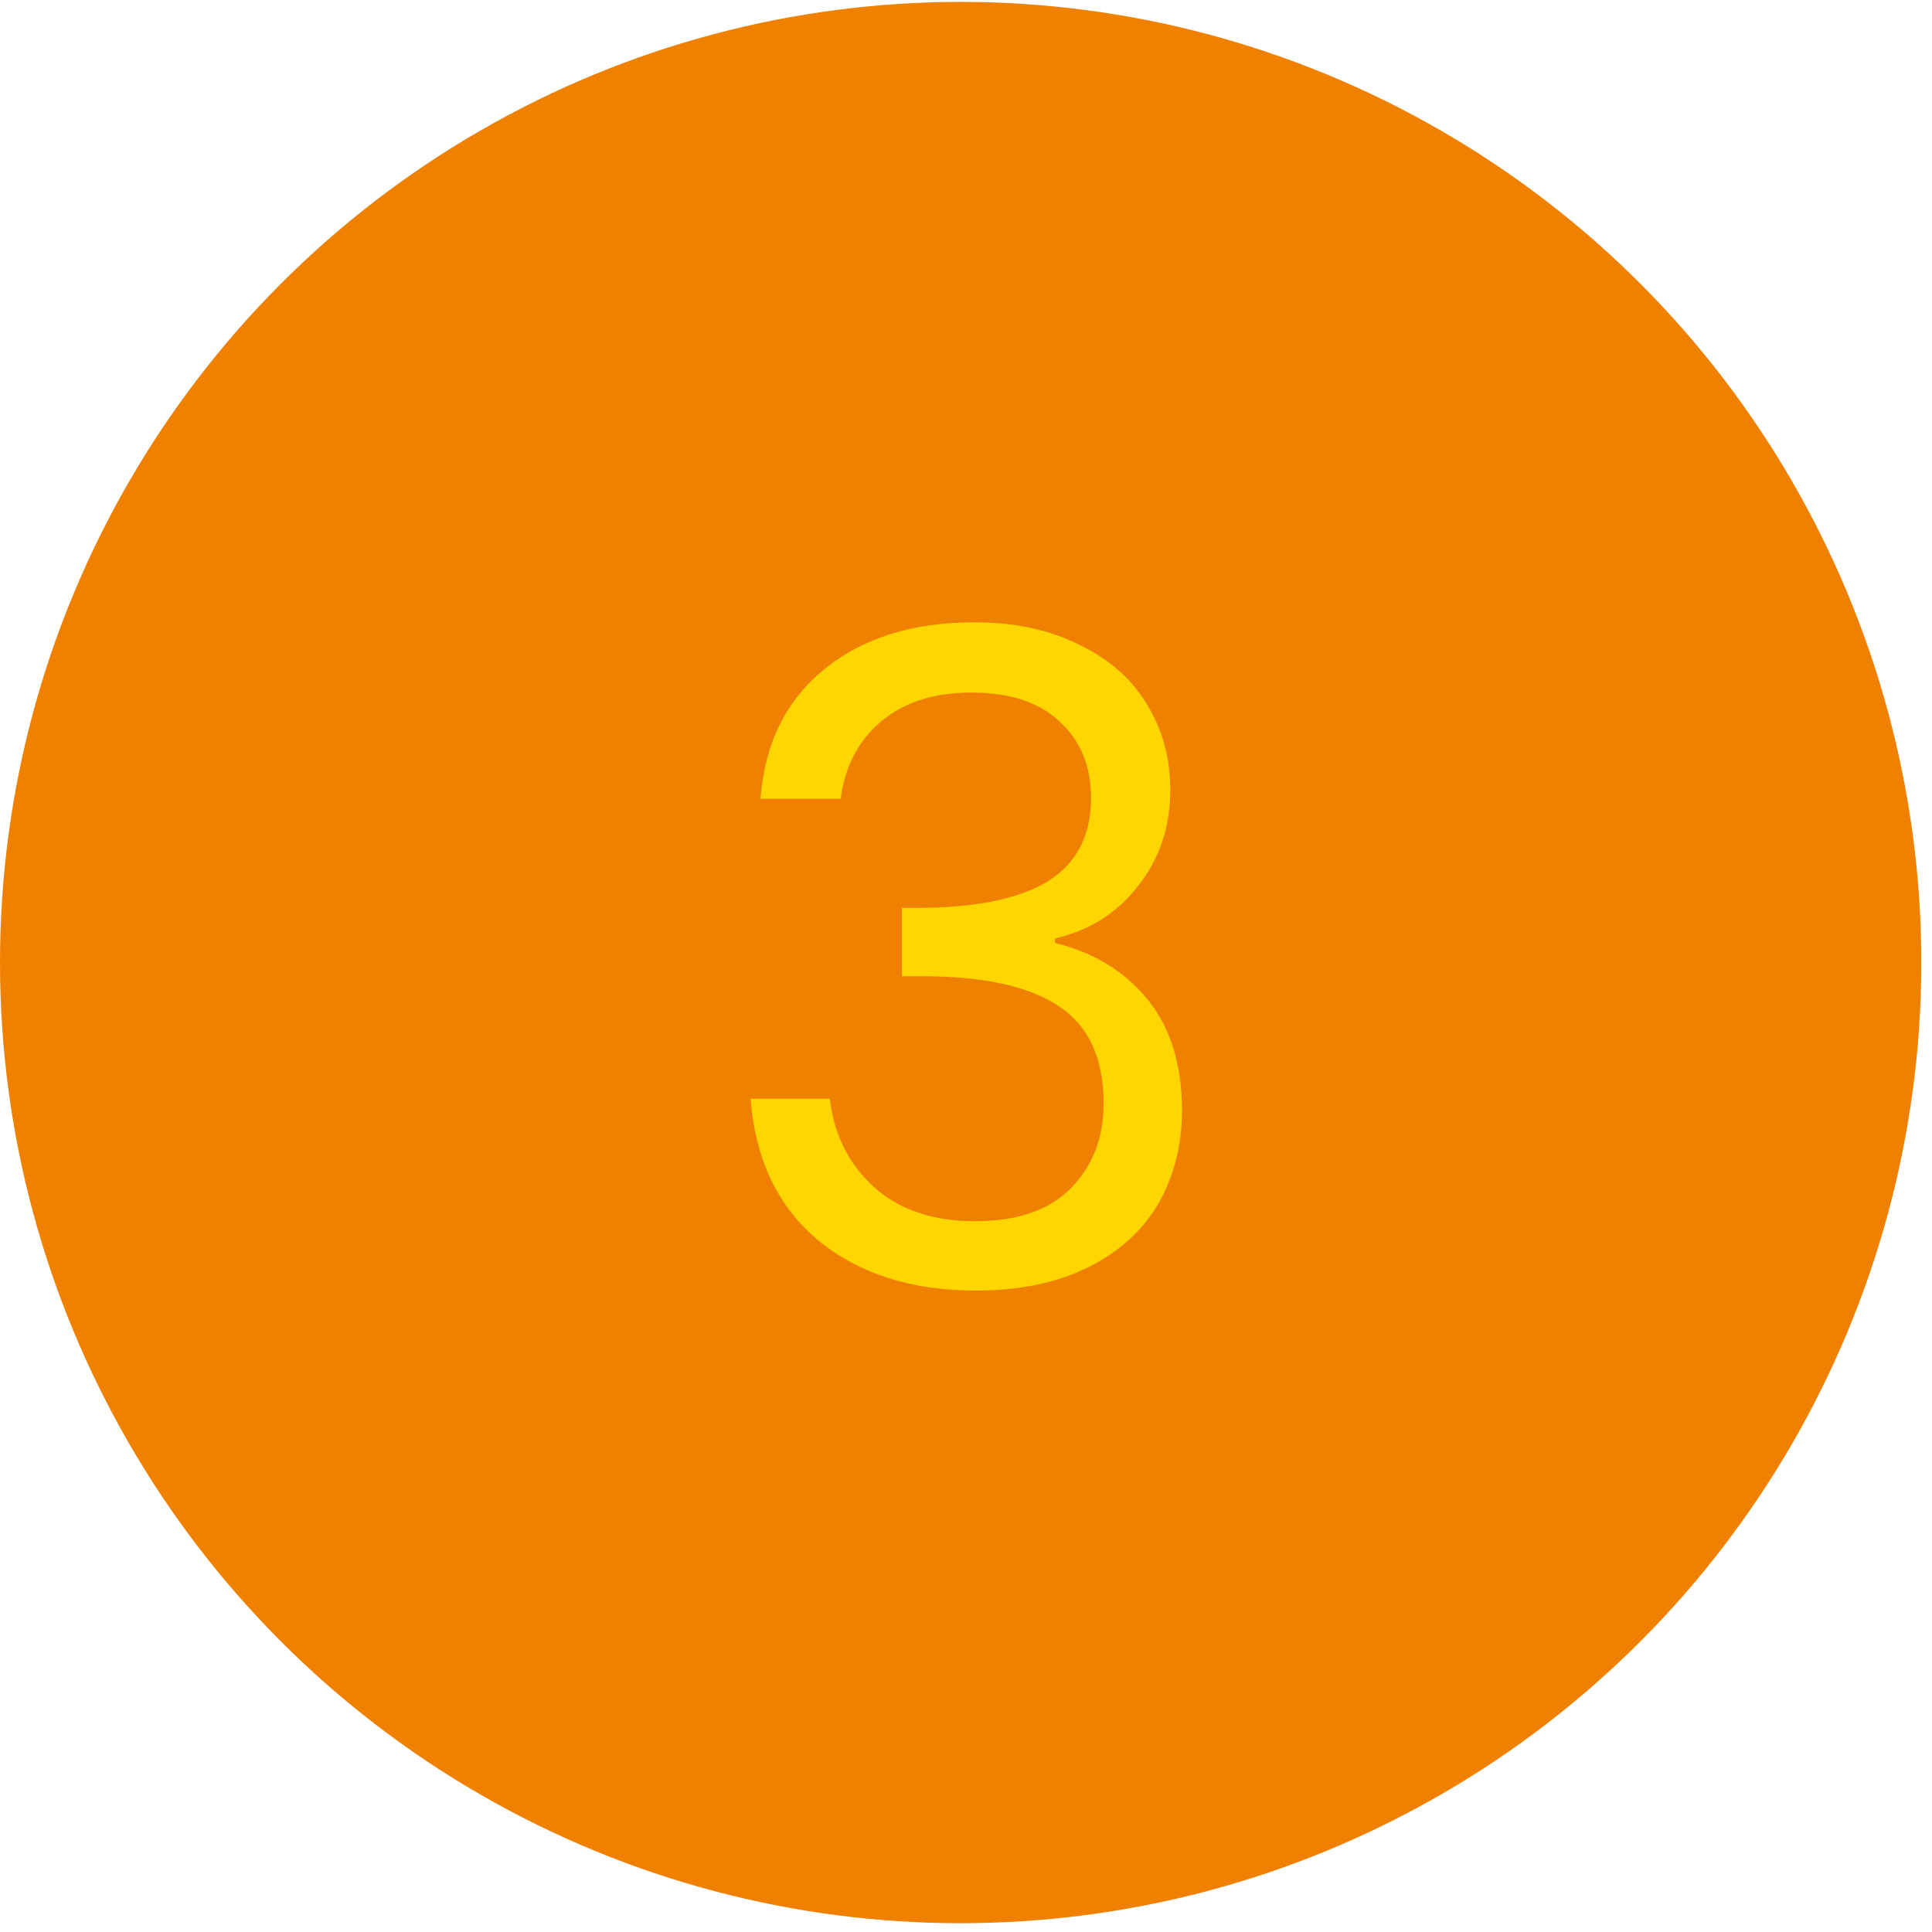
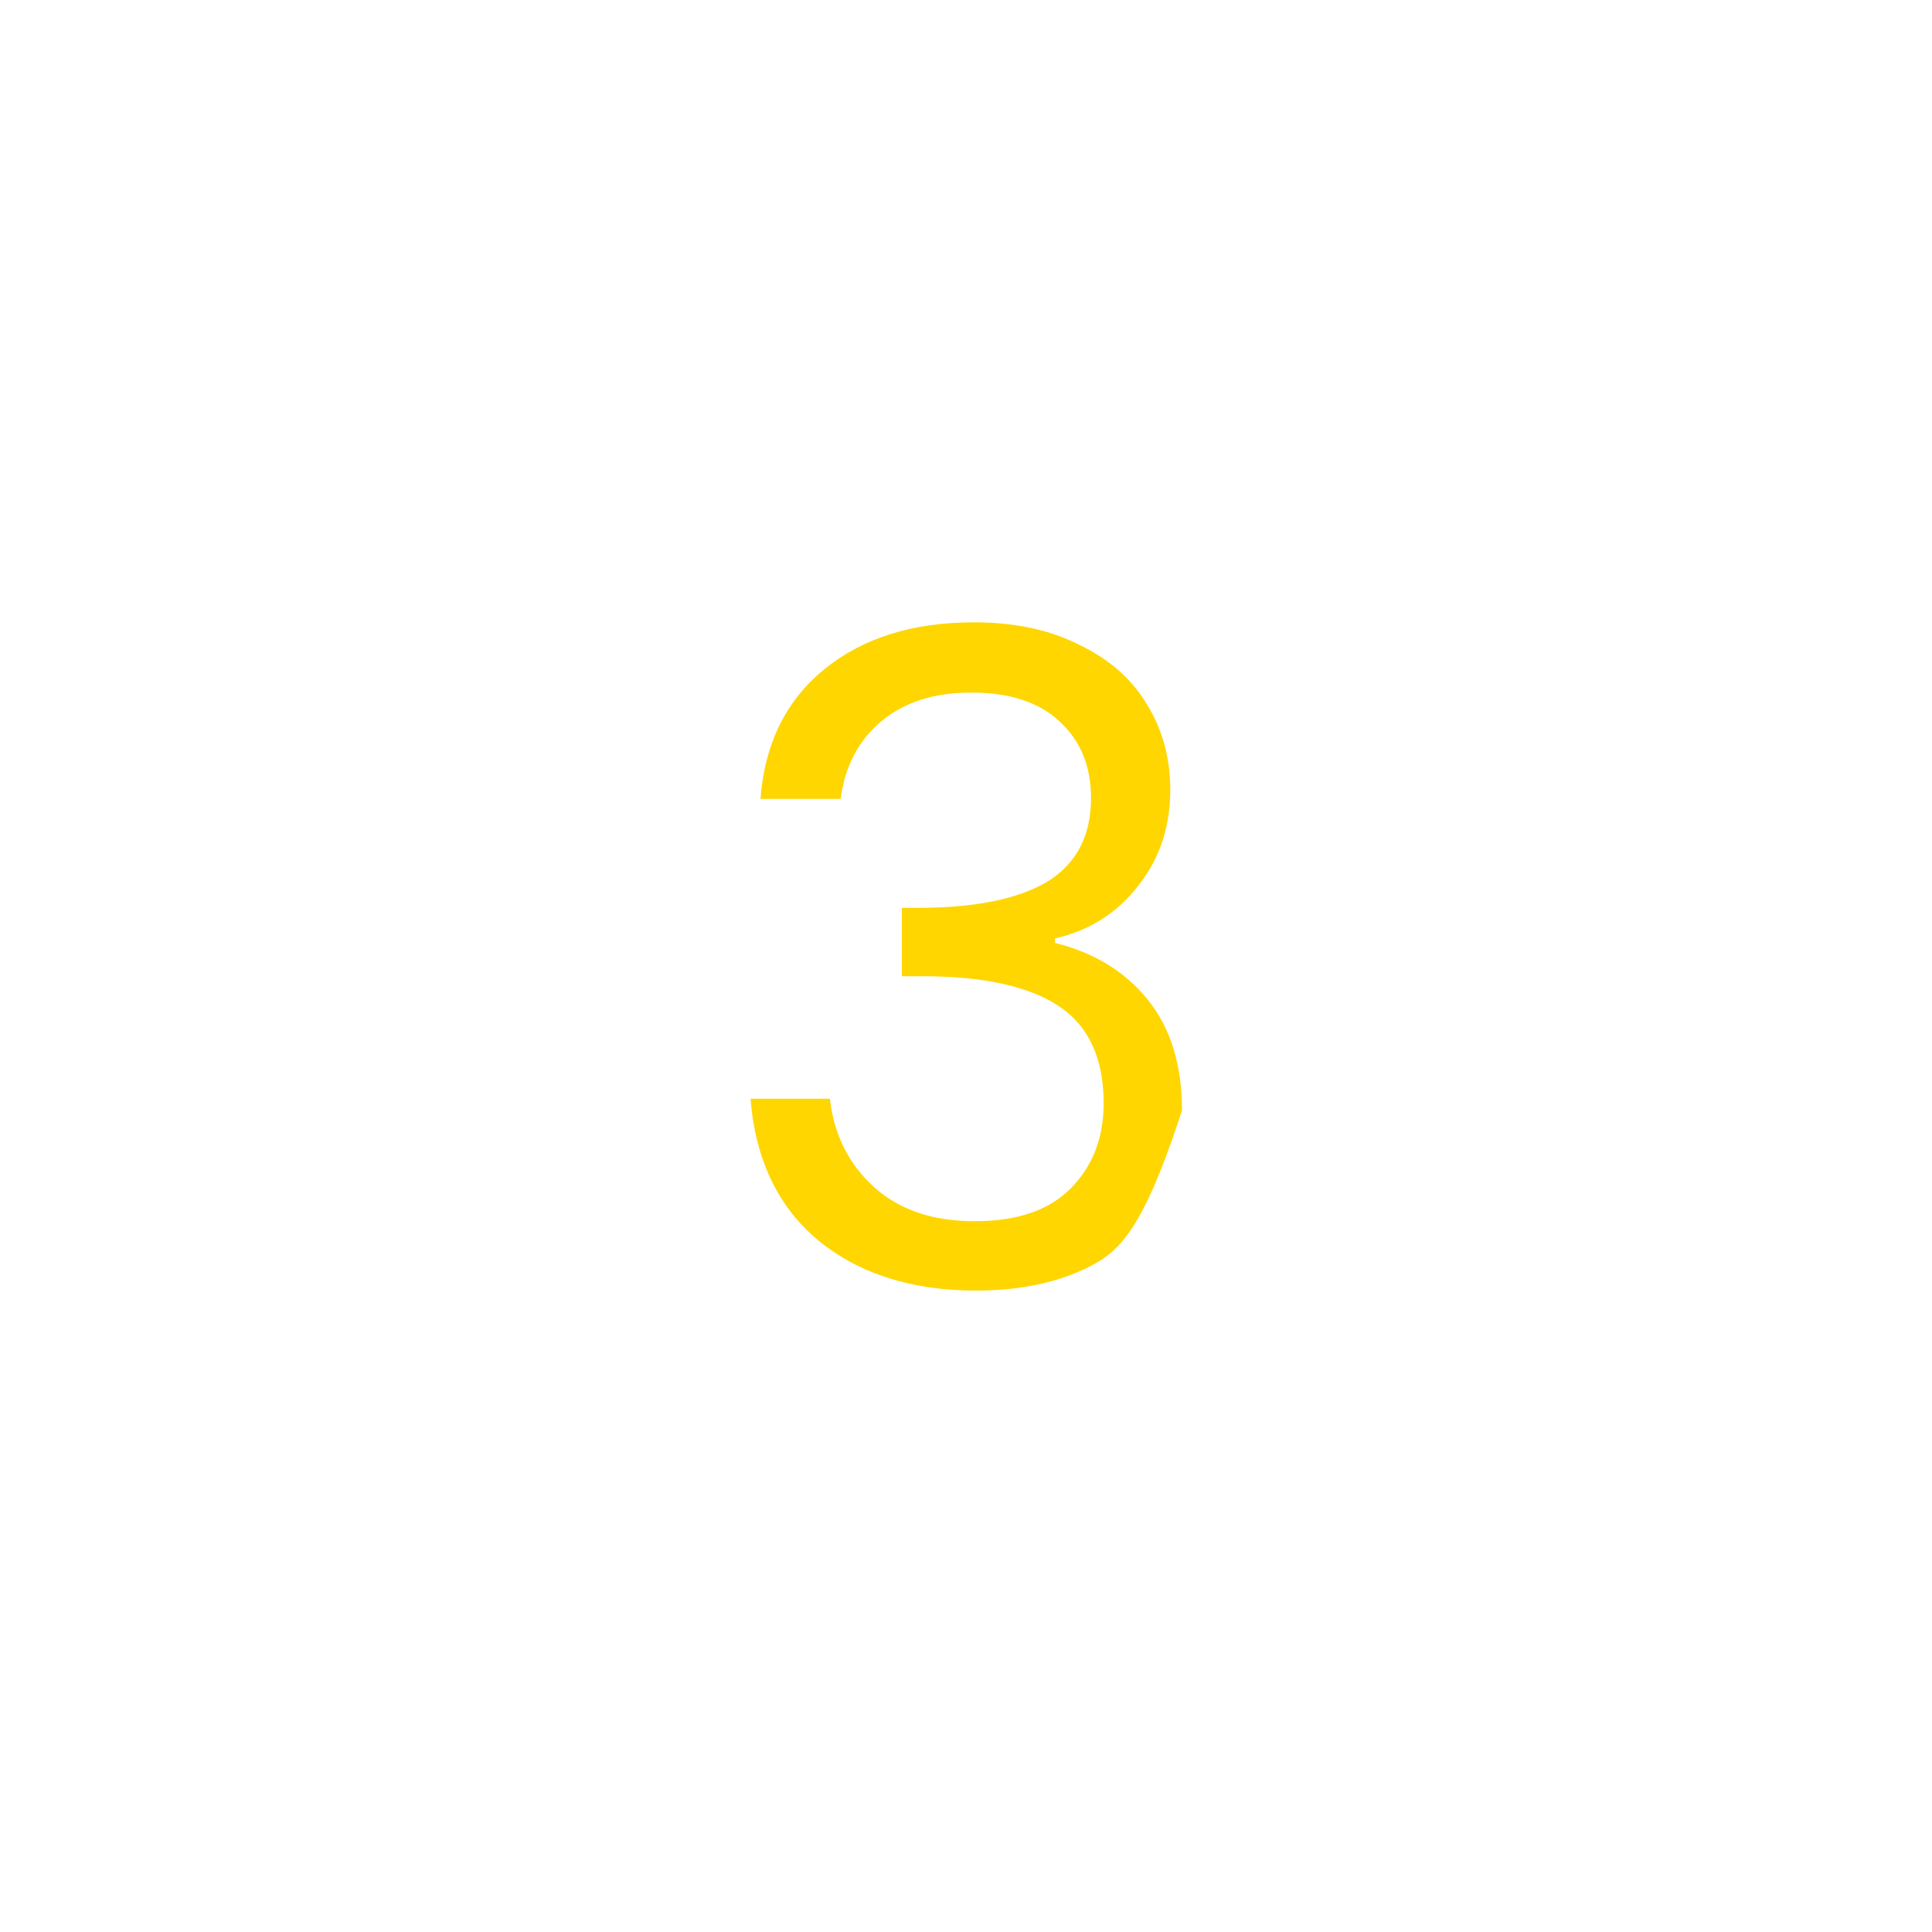
<svg xmlns="http://www.w3.org/2000/svg" width="78" height="78" viewBox="0 0 78 78" fill="none">
-   <circle cx="38.784" cy="38.861" r="38.784" fill="#EF8000" />
-   <path d="M30.703 32.252C30.873 30.021 31.734 28.276 33.285 27.016C34.836 25.755 36.848 25.125 39.321 25.125C40.969 25.125 42.387 25.428 43.575 26.034C44.787 26.616 45.696 27.416 46.302 28.434C46.932 29.452 47.247 30.603 47.247 31.888C47.247 33.391 46.811 34.688 45.938 35.778C45.09 36.869 43.975 37.572 42.593 37.887V38.069C44.169 38.457 45.417 39.221 46.338 40.36C47.26 41.499 47.72 42.99 47.72 44.832C47.72 46.214 47.405 47.462 46.775 48.577C46.144 49.668 45.199 50.529 43.939 51.159C42.678 51.789 41.163 52.104 39.394 52.104C36.824 52.104 34.715 51.438 33.067 50.104C31.419 48.747 30.497 46.832 30.303 44.359H33.503C33.673 45.814 34.267 47.002 35.285 47.923C36.303 48.844 37.66 49.304 39.357 49.304C41.054 49.304 42.339 48.868 43.211 47.995C44.108 47.099 44.557 45.947 44.557 44.541C44.557 42.723 43.951 41.414 42.739 40.614C41.527 39.814 39.697 39.414 37.248 39.414H36.412V36.651H37.285C39.515 36.627 41.2 36.263 42.339 35.56C43.478 34.833 44.048 33.718 44.048 32.215C44.048 30.93 43.623 29.9 42.775 29.125C41.951 28.349 40.763 27.961 39.212 27.961C37.709 27.961 36.497 28.349 35.576 29.125C34.655 29.9 34.109 30.942 33.94 32.252H30.703Z" fill="#FFD600" />
+   <path d="M30.703 32.252C30.873 30.021 31.734 28.276 33.285 27.016C34.836 25.755 36.848 25.125 39.321 25.125C40.969 25.125 42.387 25.428 43.575 26.034C44.787 26.616 45.696 27.416 46.302 28.434C46.932 29.452 47.247 30.603 47.247 31.888C47.247 33.391 46.811 34.688 45.938 35.778C45.09 36.869 43.975 37.572 42.593 37.887V38.069C44.169 38.457 45.417 39.221 46.338 40.36C47.26 41.499 47.72 42.99 47.72 44.832C46.144 49.668 45.199 50.529 43.939 51.159C42.678 51.789 41.163 52.104 39.394 52.104C36.824 52.104 34.715 51.438 33.067 50.104C31.419 48.747 30.497 46.832 30.303 44.359H33.503C33.673 45.814 34.267 47.002 35.285 47.923C36.303 48.844 37.66 49.304 39.357 49.304C41.054 49.304 42.339 48.868 43.211 47.995C44.108 47.099 44.557 45.947 44.557 44.541C44.557 42.723 43.951 41.414 42.739 40.614C41.527 39.814 39.697 39.414 37.248 39.414H36.412V36.651H37.285C39.515 36.627 41.2 36.263 42.339 35.56C43.478 34.833 44.048 33.718 44.048 32.215C44.048 30.93 43.623 29.9 42.775 29.125C41.951 28.349 40.763 27.961 39.212 27.961C37.709 27.961 36.497 28.349 35.576 29.125C34.655 29.9 34.109 30.942 33.94 32.252H30.703Z" fill="#FFD600" />
</svg>